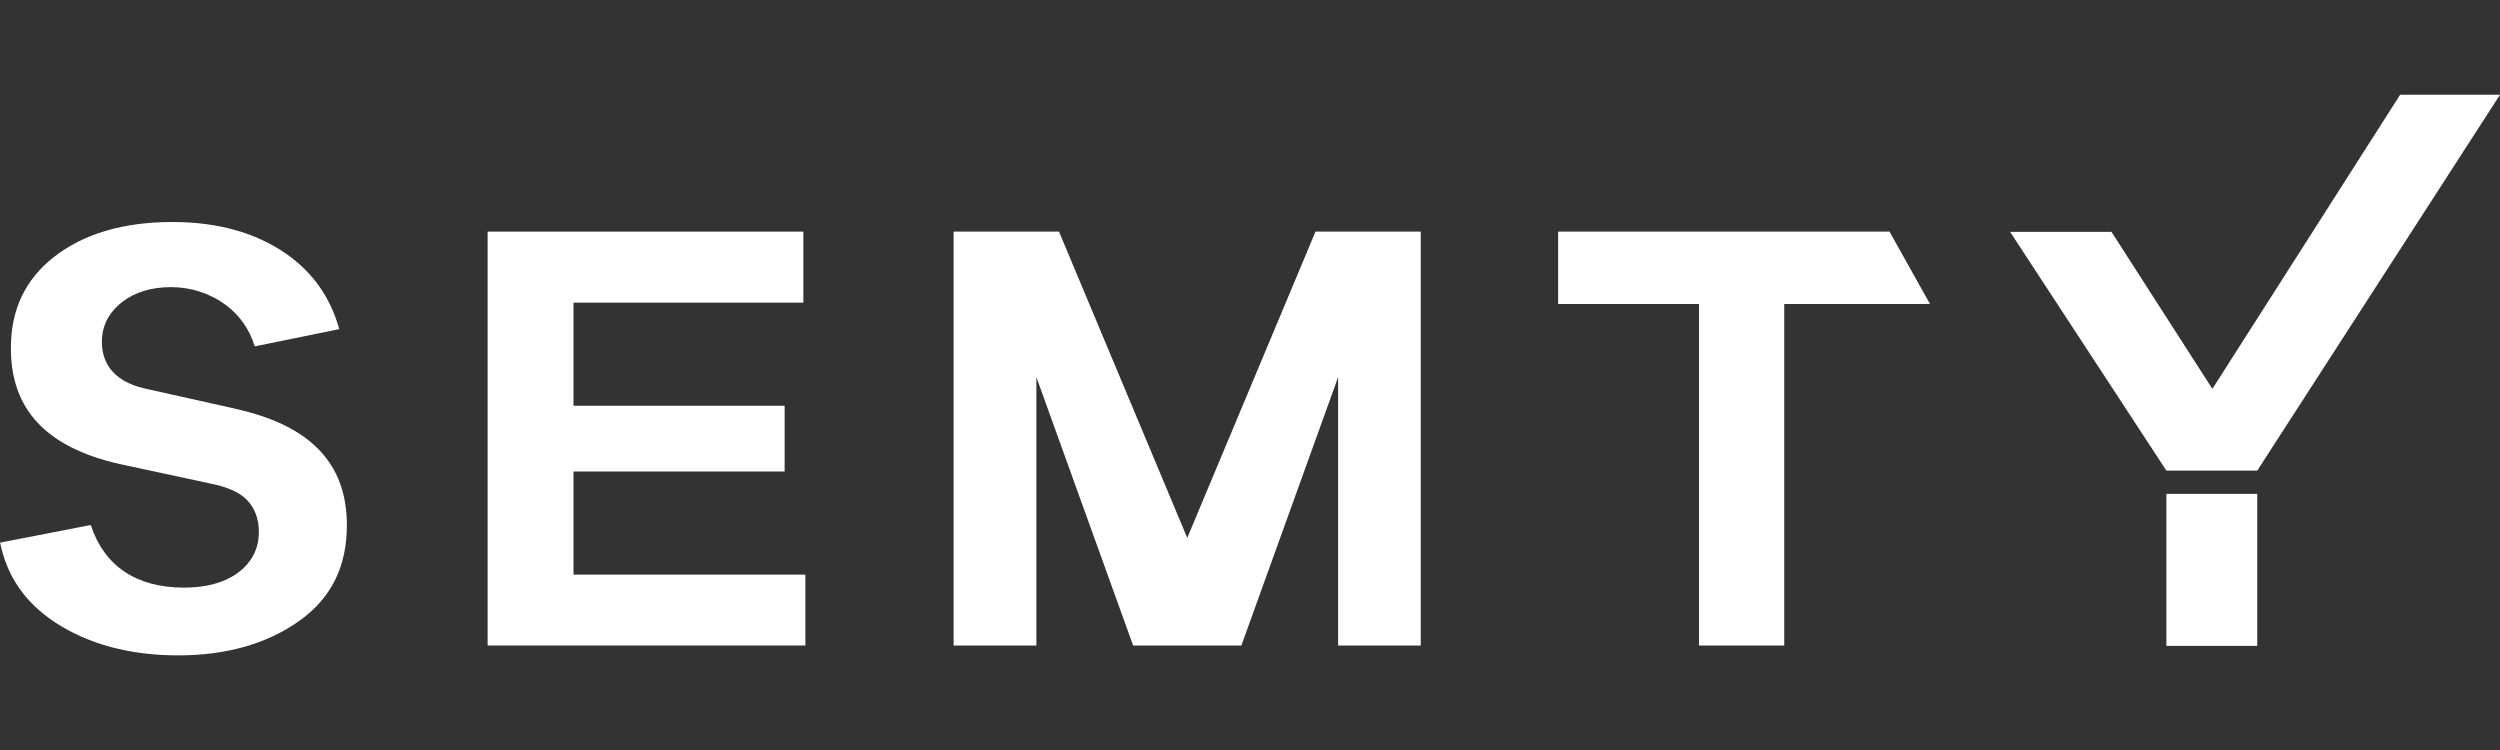
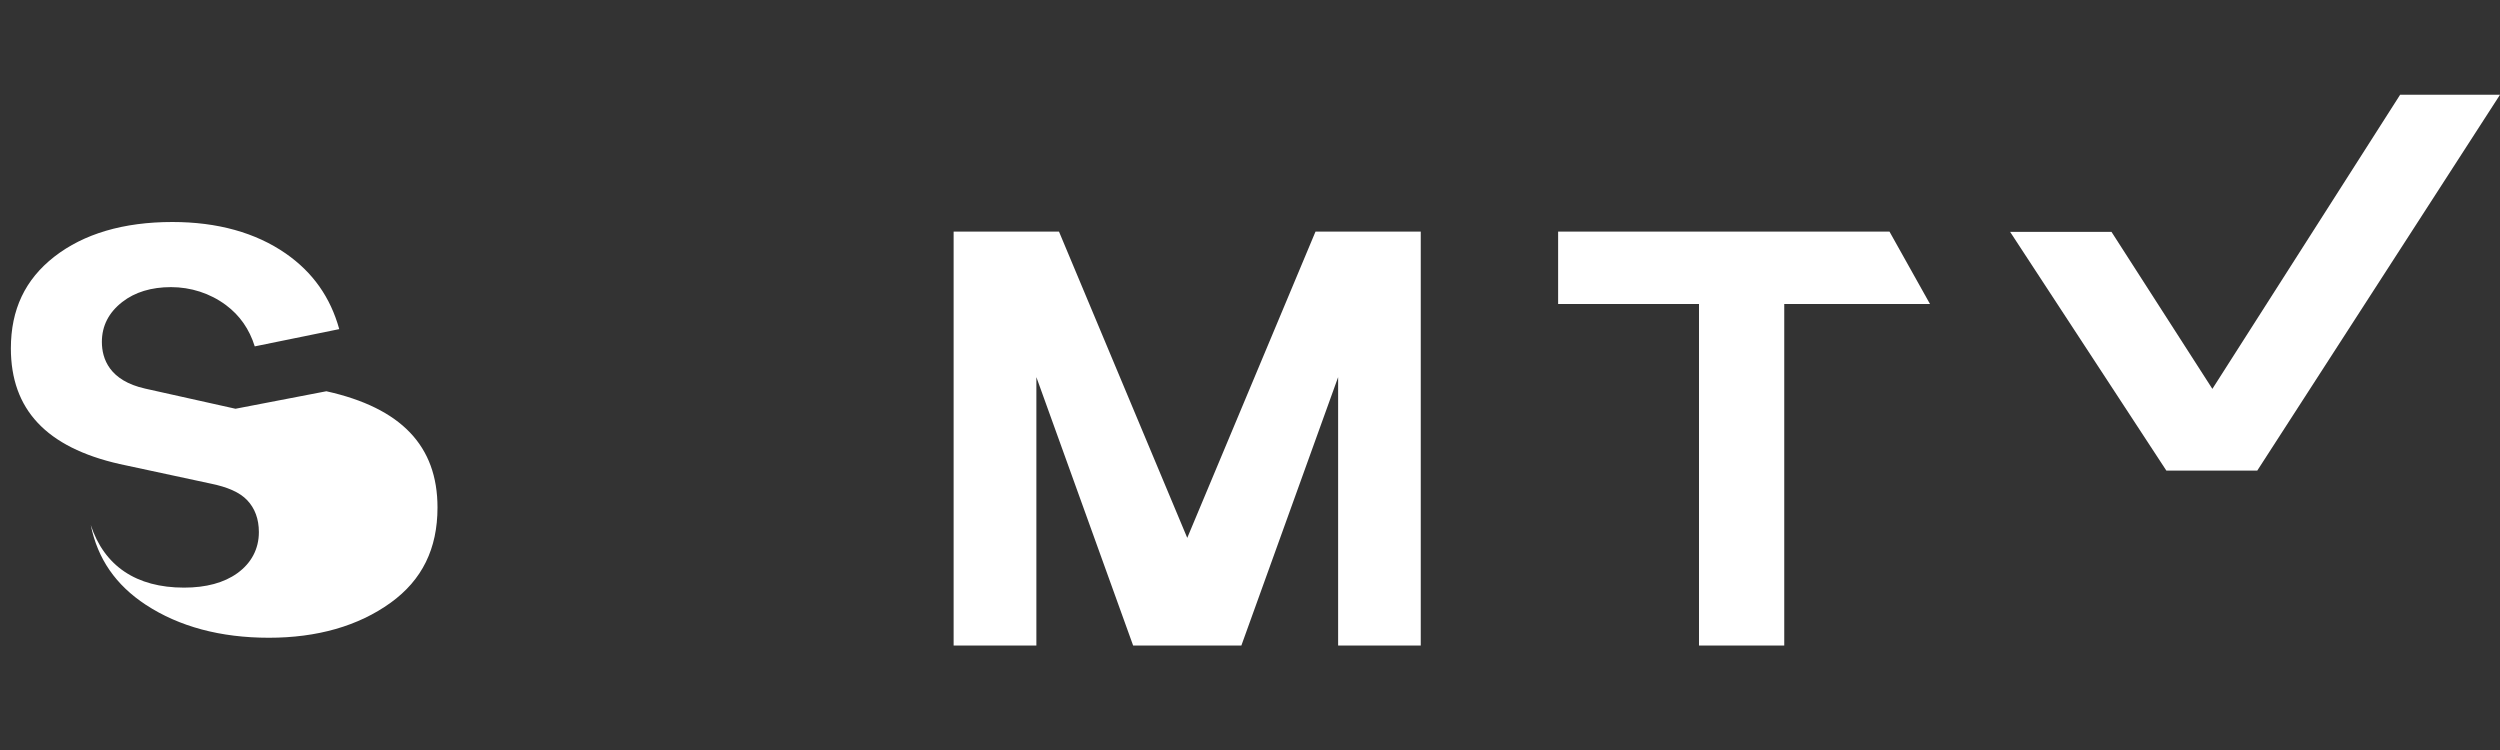
<svg xmlns="http://www.w3.org/2000/svg" id="Capa_1" data-name="Capa 1" viewBox="0 0 200 60">
  <rect x="0" y="0" width="200" height="60" fill="#333333" stroke="none" />
  <defs>
    <style>
      .cls-1 {
        fill: #fff;
      }
    </style>
  </defs>
-   <path class="cls-1" d="m18.84,32.7l-7.22-1.61c-2.87-.64-3.47-2.39-3.47-3.74,0-1.28.55-2.35,1.63-3.19,1.01-.79,2.33-1.19,3.9-1.19s3.11.48,4.4,1.44c1.1.82,1.87,1.92,2.3,3.3l6.76-1.38c-.71-2.55-2.11-4.54-4.28-6.05-2.41-1.67-5.46-2.52-9.07-2.52-3.91,0-7.09.94-9.45,2.78-2.33,1.82-3.47,4.22-3.47,7.33,0,4.89,2.84,7.92,8.69,9.25l7.26,1.56c1.39.28,2.36.71,2.95,1.33.62.65.94,1.51.94,2.56,0,1.34-.6,2.48-1.73,3.29-1.06.76-2.49,1.15-4.26,1.15-3.82,0-6.38-1.73-7.46-5.01l-7.25,1.41c.55,2.71,2,4.8,4.4,6.38,2.67,1.75,5.98,2.64,9.85,2.64s7.16-.94,9.74-2.8c2.52-1.82,3.75-4.32,3.75-7.62,0-4.93-2.91-7.97-8.89-9.3Z" />
-   <polygon class="cls-1" points="45.88 37.72 62.77 37.72 62.77 32.46 45.88 32.46 45.88 24.21 64.27 24.21 64.27 18.53 39.01 18.53 39.01 51.64 64.43 51.64 64.43 45.97 45.88 45.97 45.88 37.72" />
+   <path class="cls-1" d="m18.84,32.7l-7.22-1.61c-2.87-.64-3.47-2.39-3.47-3.74,0-1.28.55-2.35,1.63-3.19,1.01-.79,2.33-1.19,3.9-1.19s3.11.48,4.4,1.44c1.1.82,1.87,1.92,2.3,3.3l6.76-1.38c-.71-2.55-2.11-4.54-4.28-6.05-2.41-1.67-5.46-2.52-9.07-2.52-3.91,0-7.09.94-9.45,2.78-2.33,1.82-3.47,4.22-3.47,7.33,0,4.89,2.84,7.92,8.69,9.25l7.26,1.56c1.39.28,2.36.71,2.95,1.33.62.65.94,1.51.94,2.56,0,1.34-.6,2.48-1.73,3.29-1.06.76-2.49,1.15-4.26,1.15-3.82,0-6.38-1.73-7.46-5.01c.55,2.71,2,4.8,4.4,6.38,2.67,1.75,5.98,2.64,9.85,2.64s7.16-.94,9.74-2.8c2.52-1.82,3.75-4.32,3.75-7.62,0-4.93-2.91-7.97-8.89-9.3Z" />
  <polygon class="cls-1" points="124.65 18.53 124.65 24.32 135.92 24.32 135.92 51.64 142.74 51.64 142.74 24.32 154.4 24.32 151.16 18.53 124.65 18.53" />
  <polygon class="cls-1" points="76.29 18.53 76.29 51.64 82.91 51.64 82.91 30.17 90.65 51.64 99.31 51.64 107.05 30.17 107.05 51.64 113.66 51.64 113.66 18.53 105.24 18.53 94.98 43.03 84.72 18.53 76.29 18.53" />
  <polygon class="cls-1" points="192.01 7.58 176.99 31.11 168.92 18.55 160.81 18.55 173.31 37.65 180.58 37.65 200 7.58 192.01 7.58" />
-   <rect class="cls-1" x="173.31" y="39.51" width="7.27" height="12.16" />
</svg>